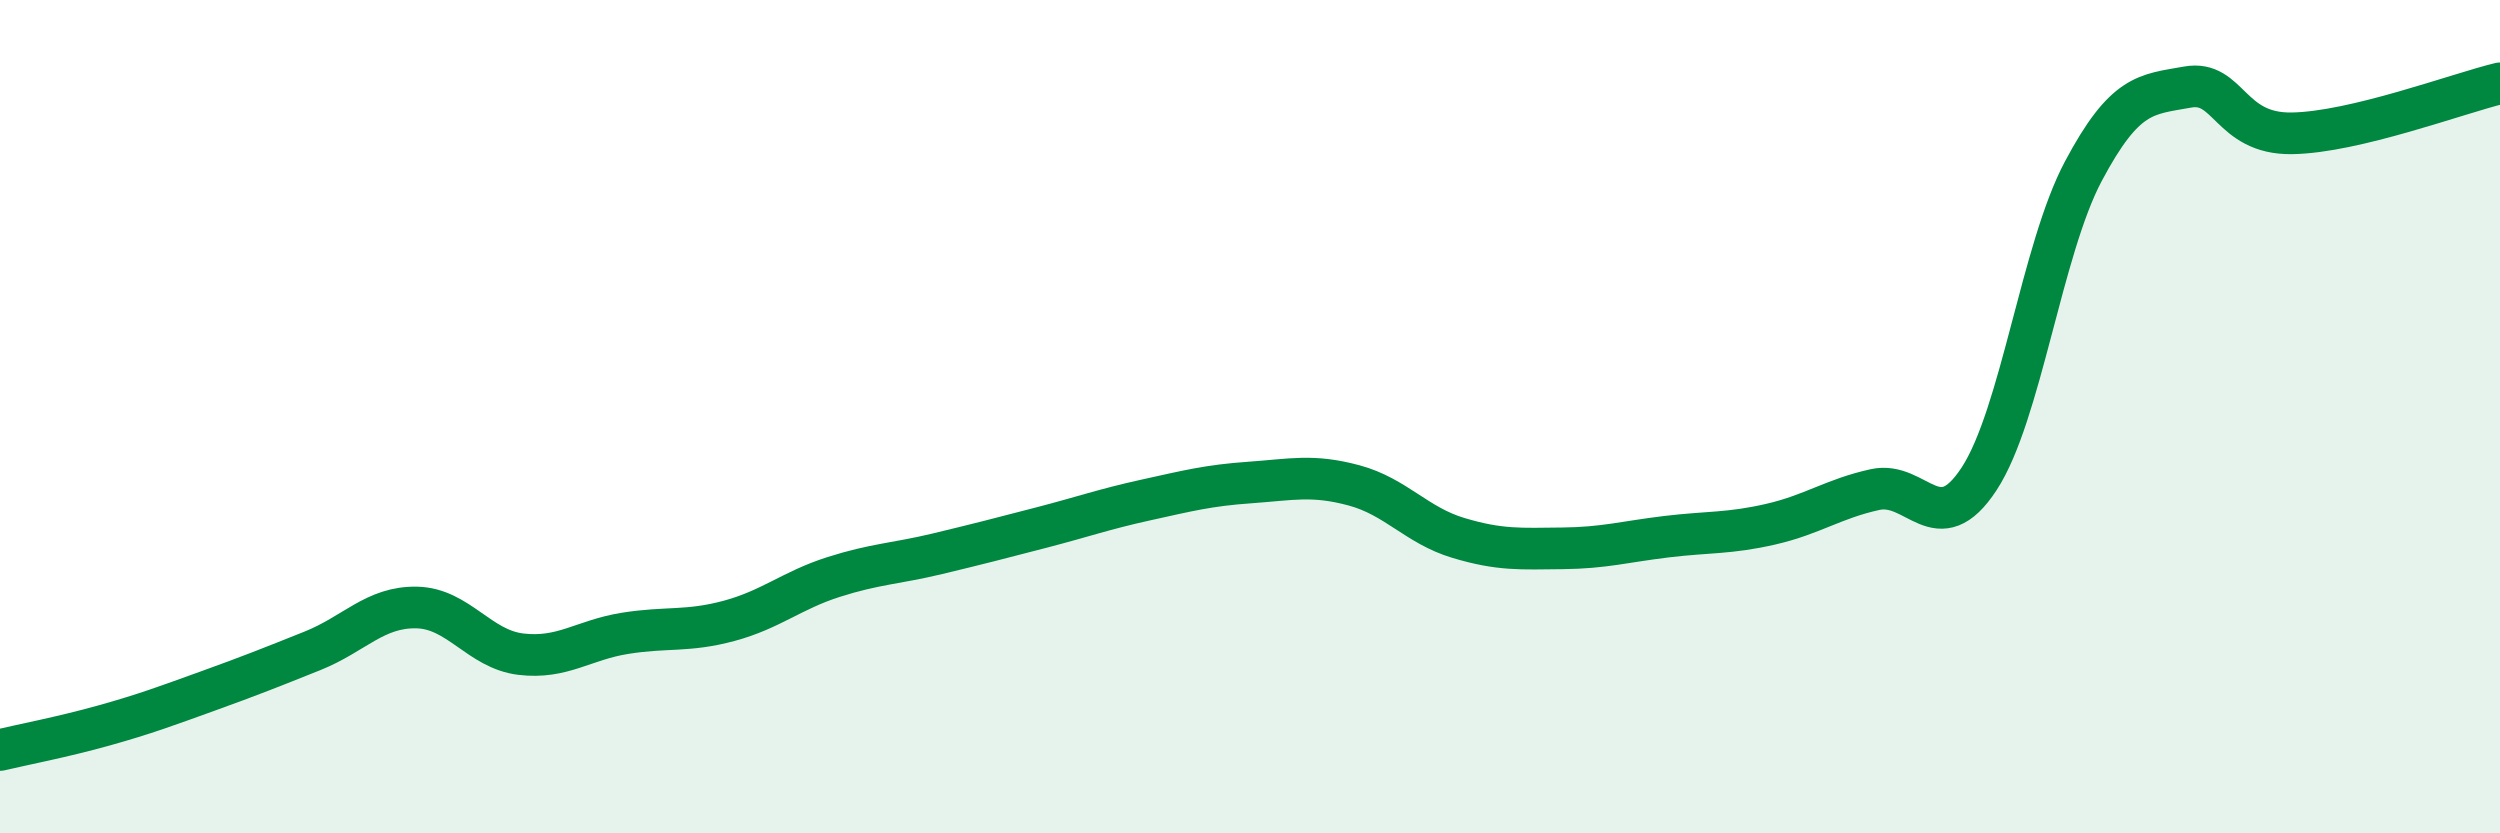
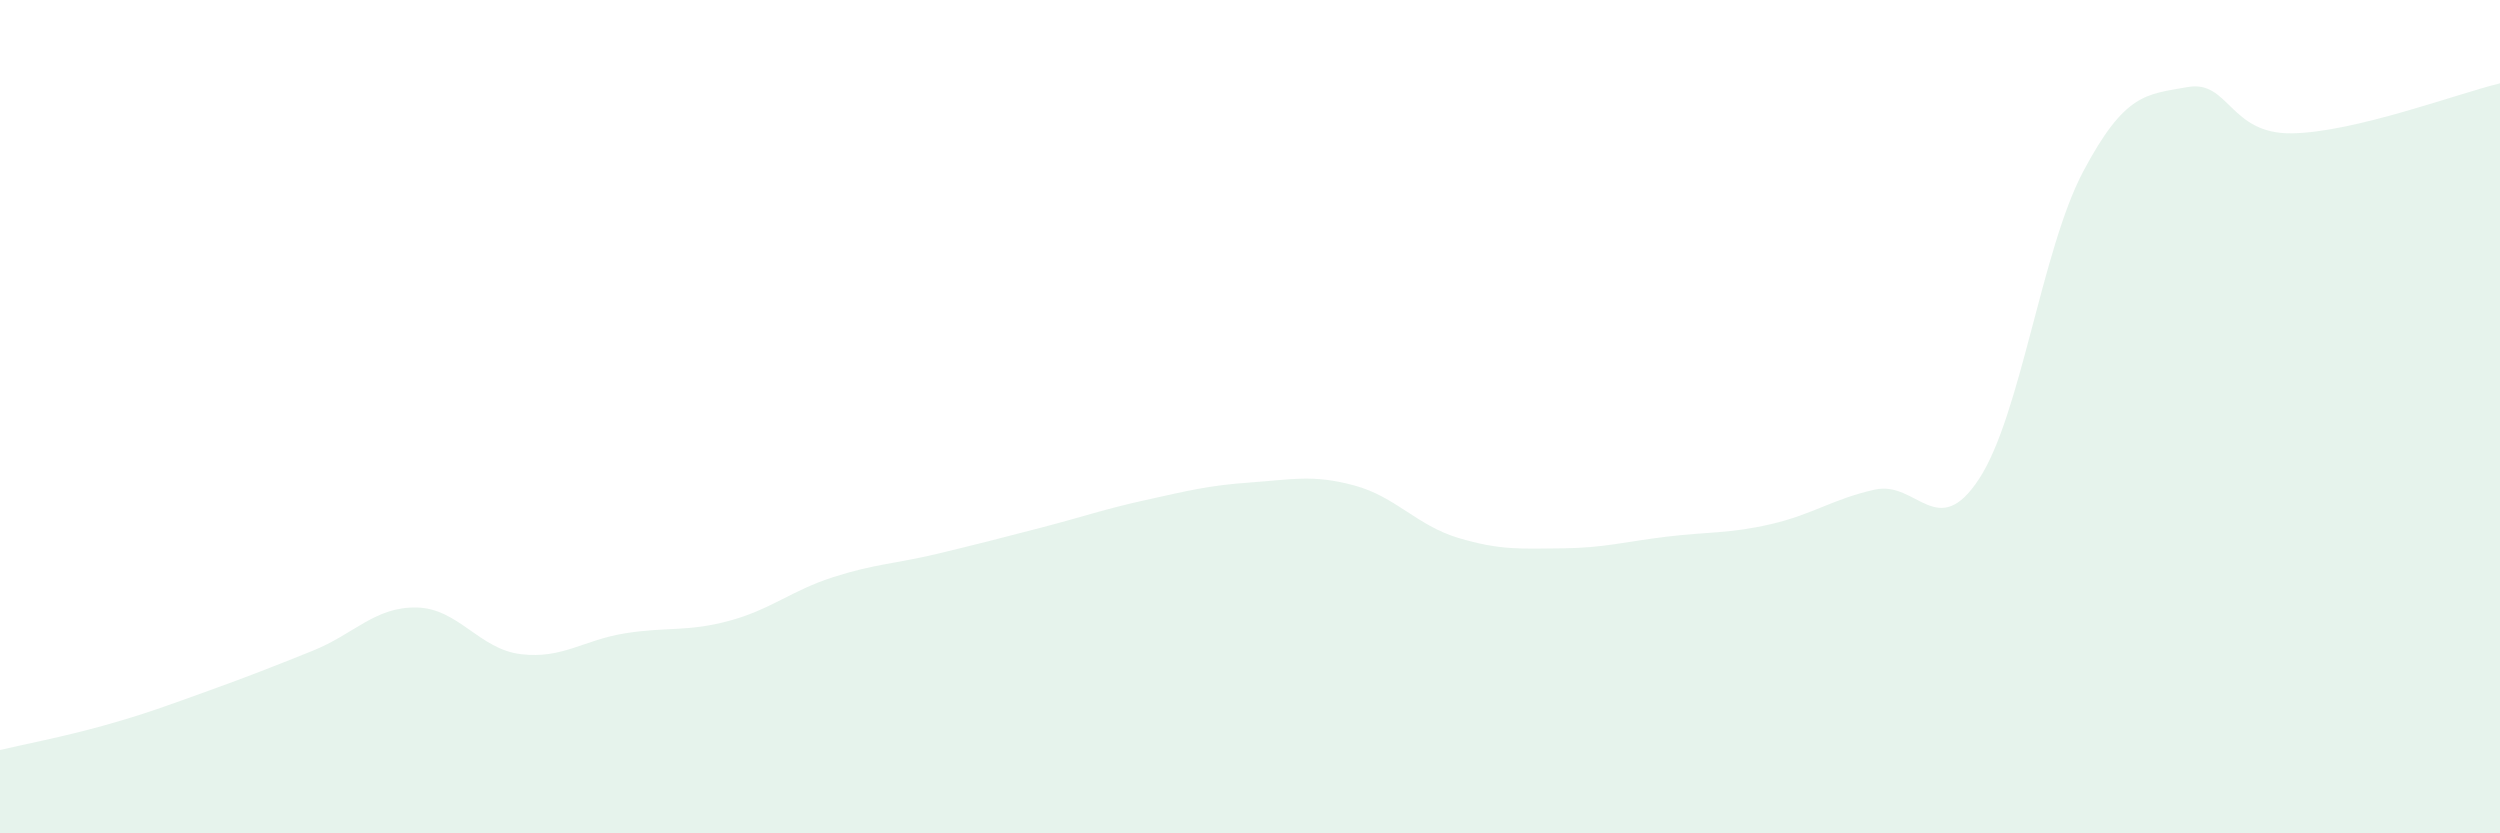
<svg xmlns="http://www.w3.org/2000/svg" width="60" height="20" viewBox="0 0 60 20">
  <path d="M 0,18 C 0.5,17.88 1.5,17.69 2.5,17.41 C 3.5,17.13 4,16.94 5,16.58 C 6,16.22 6.5,16.02 7.5,15.62 C 8.5,15.22 9,14.56 10,14.58 C 11,14.6 11.5,15.58 12.5,15.7 C 13.5,15.82 14,15.36 15,15.2 C 16,15.04 16.5,15.17 17.5,14.9 C 18.5,14.63 19,14.17 20,13.85 C 21,13.53 21.5,13.53 22.5,13.29 C 23.5,13.05 24,12.92 25,12.66 C 26,12.4 26.5,12.22 27.5,12 C 28.5,11.78 29,11.65 30,11.58 C 31,11.51 31.5,11.38 32.5,11.65 C 33.5,11.92 34,12.61 35,12.91 C 36,13.21 36.5,13.17 37.5,13.16 C 38.5,13.15 39,13 40,12.88 C 41,12.76 41.5,12.81 42.5,12.58 C 43.5,12.35 44,11.97 45,11.75 C 46,11.53 46.5,13.02 47.5,11.49 C 48.5,9.96 49,5.99 50,4.11 C 51,2.23 51.5,2.27 52.5,2.09 C 53.5,1.91 53.5,3.22 55,3.2 C 56.5,3.18 59,2.24 60,2L60 20L0 20Z" fill="#008740" opacity="0.1" stroke-linecap="round" stroke-linejoin="round" />
-   <path d="M 0,18 C 0.5,17.88 1.5,17.69 2.5,17.41 C 3.5,17.13 4,16.94 5,16.58 C 6,16.22 6.5,16.02 7.5,15.62 C 8.5,15.22 9,14.56 10,14.58 C 11,14.6 11.5,15.58 12.5,15.7 C 13.5,15.82 14,15.36 15,15.2 C 16,15.04 16.5,15.17 17.5,14.9 C 18.5,14.63 19,14.17 20,13.85 C 21,13.53 21.5,13.53 22.5,13.29 C 23.5,13.05 24,12.92 25,12.66 C 26,12.4 26.5,12.22 27.5,12 C 28.5,11.78 29,11.65 30,11.58 C 31,11.51 31.5,11.38 32.5,11.65 C 33.5,11.92 34,12.61 35,12.91 C 36,13.21 36.5,13.17 37.5,13.16 C 38.5,13.15 39,13 40,12.88 C 41,12.76 41.5,12.81 42.5,12.58 C 43.5,12.35 44,11.97 45,11.75 C 46,11.53 46.5,13.02 47.5,11.49 C 48.5,9.96 49,5.99 50,4.11 C 51,2.23 51.5,2.27 52.5,2.09 C 53.5,1.91 53.5,3.22 55,3.2 C 56.5,3.18 59,2.24 60,2" stroke="#008740" stroke-width="1" fill="none" stroke-linecap="round" stroke-linejoin="round" />
</svg>